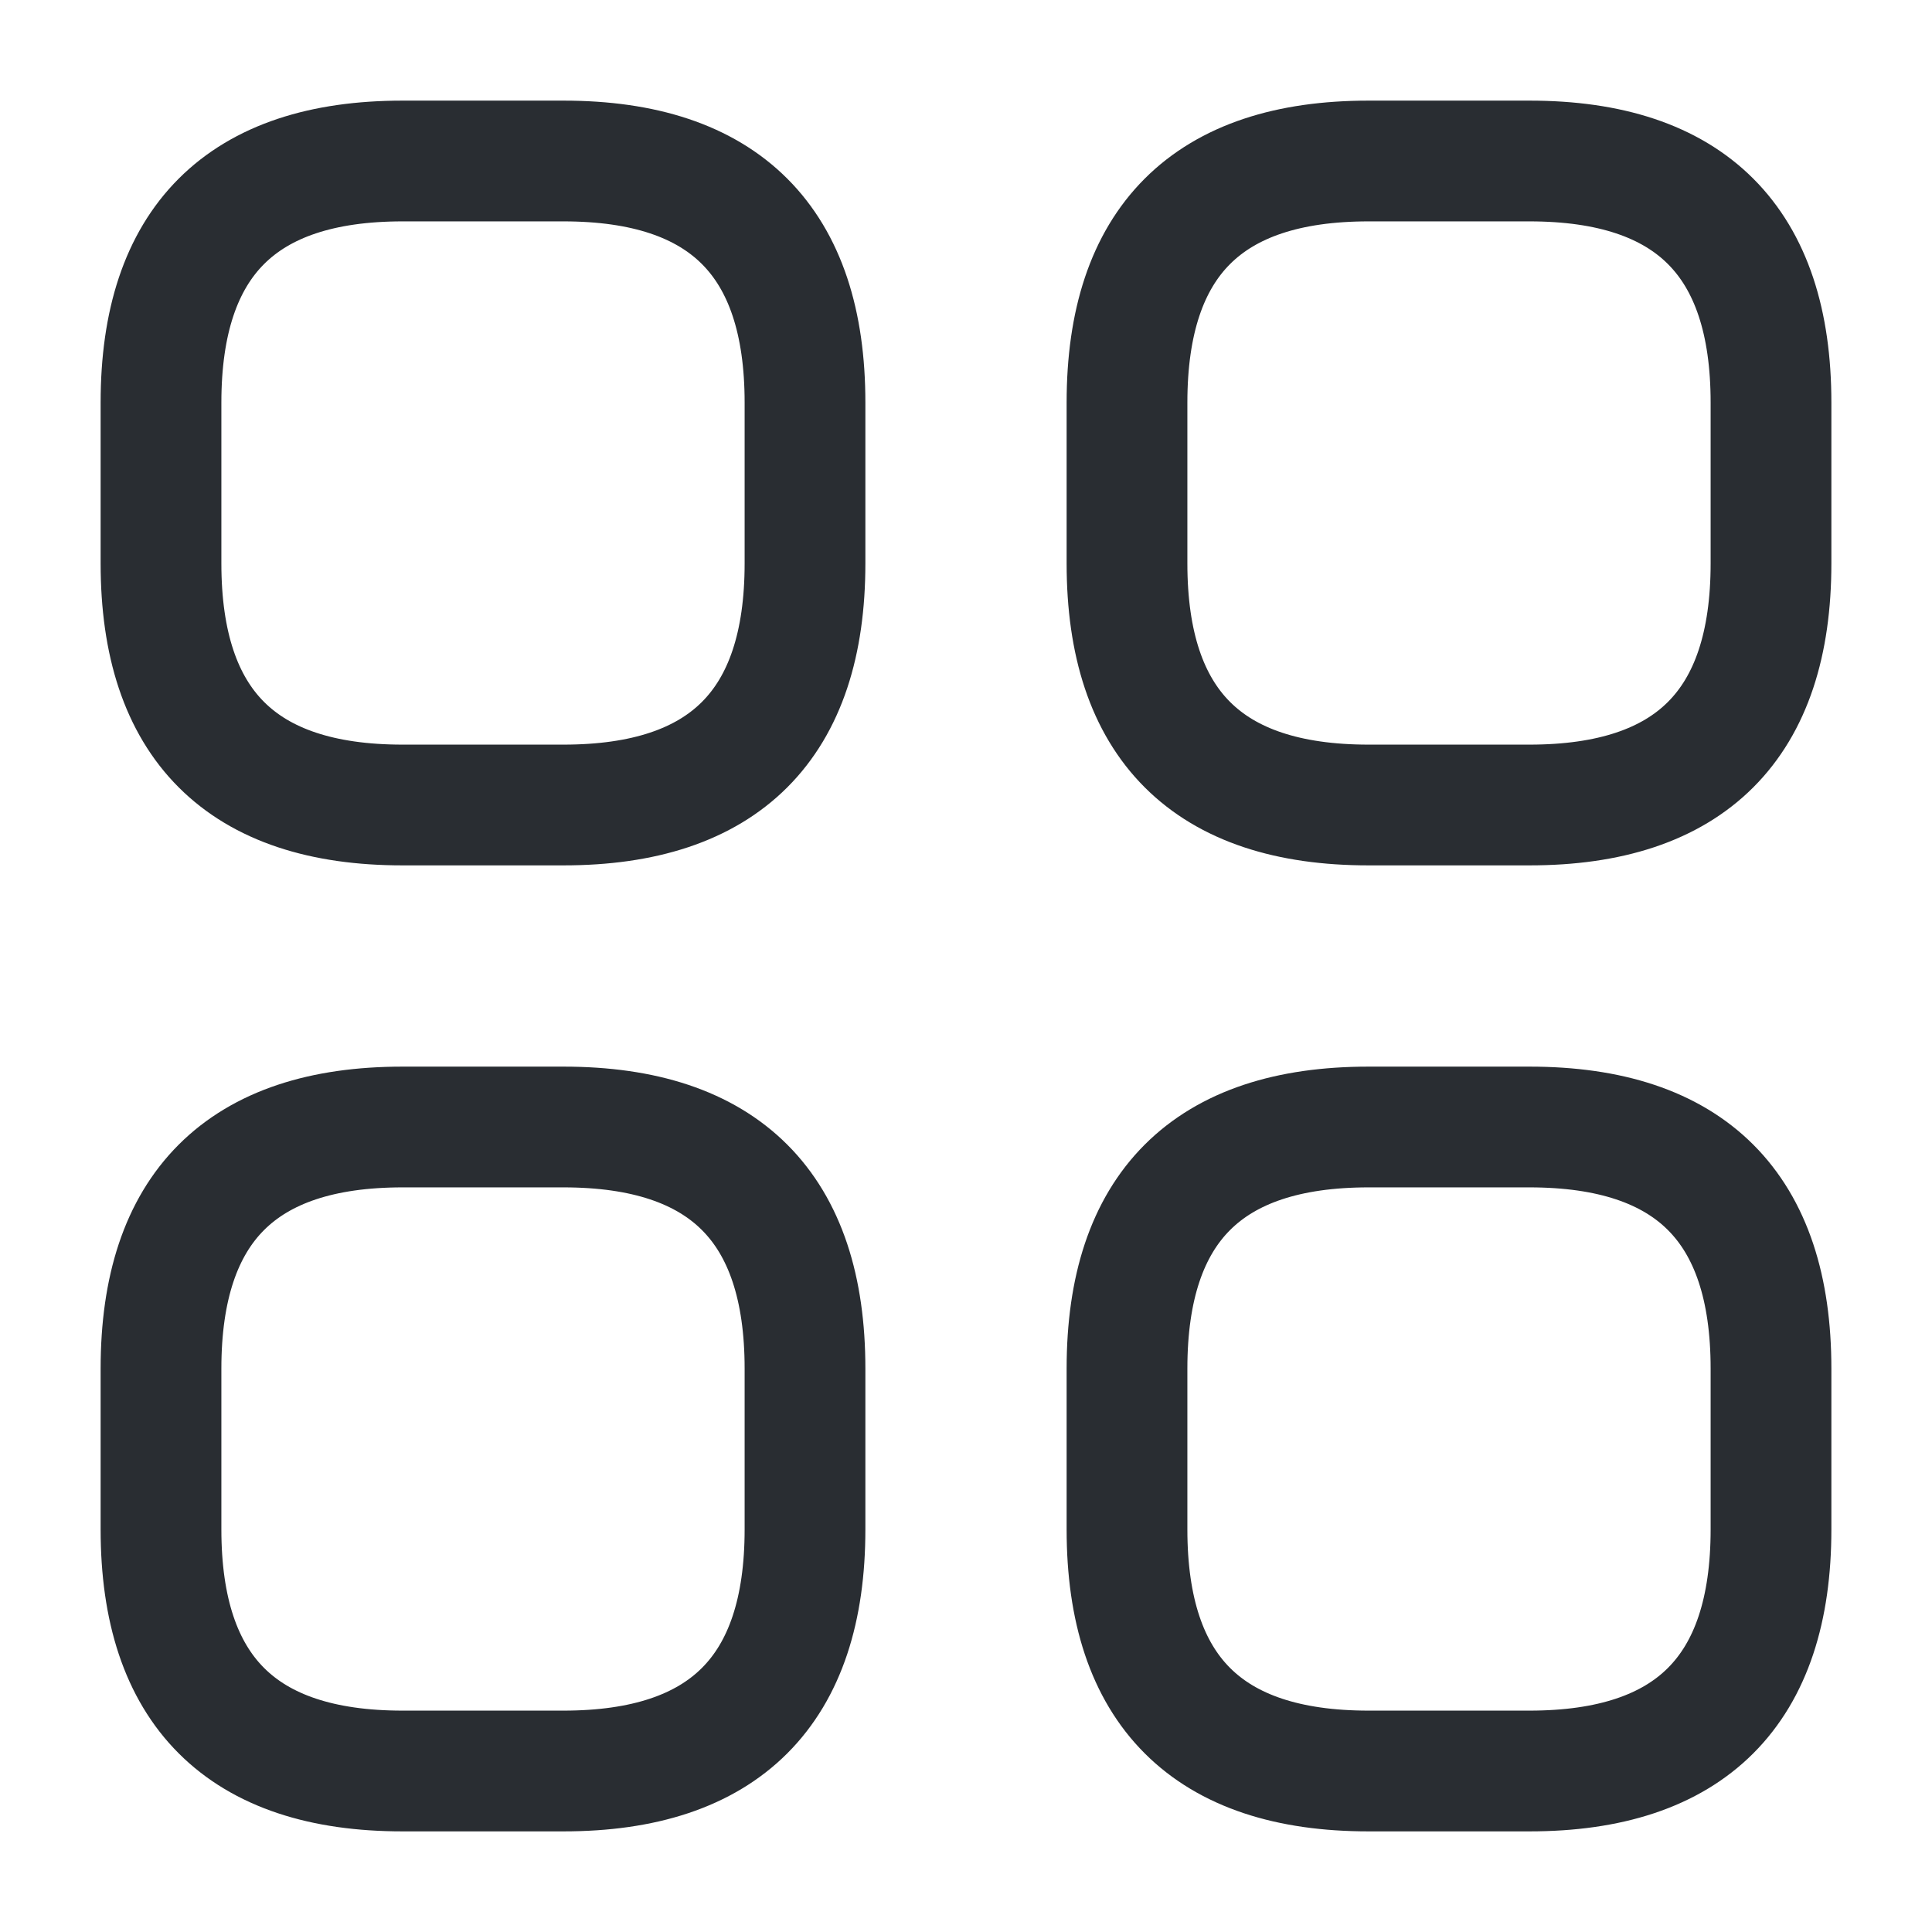
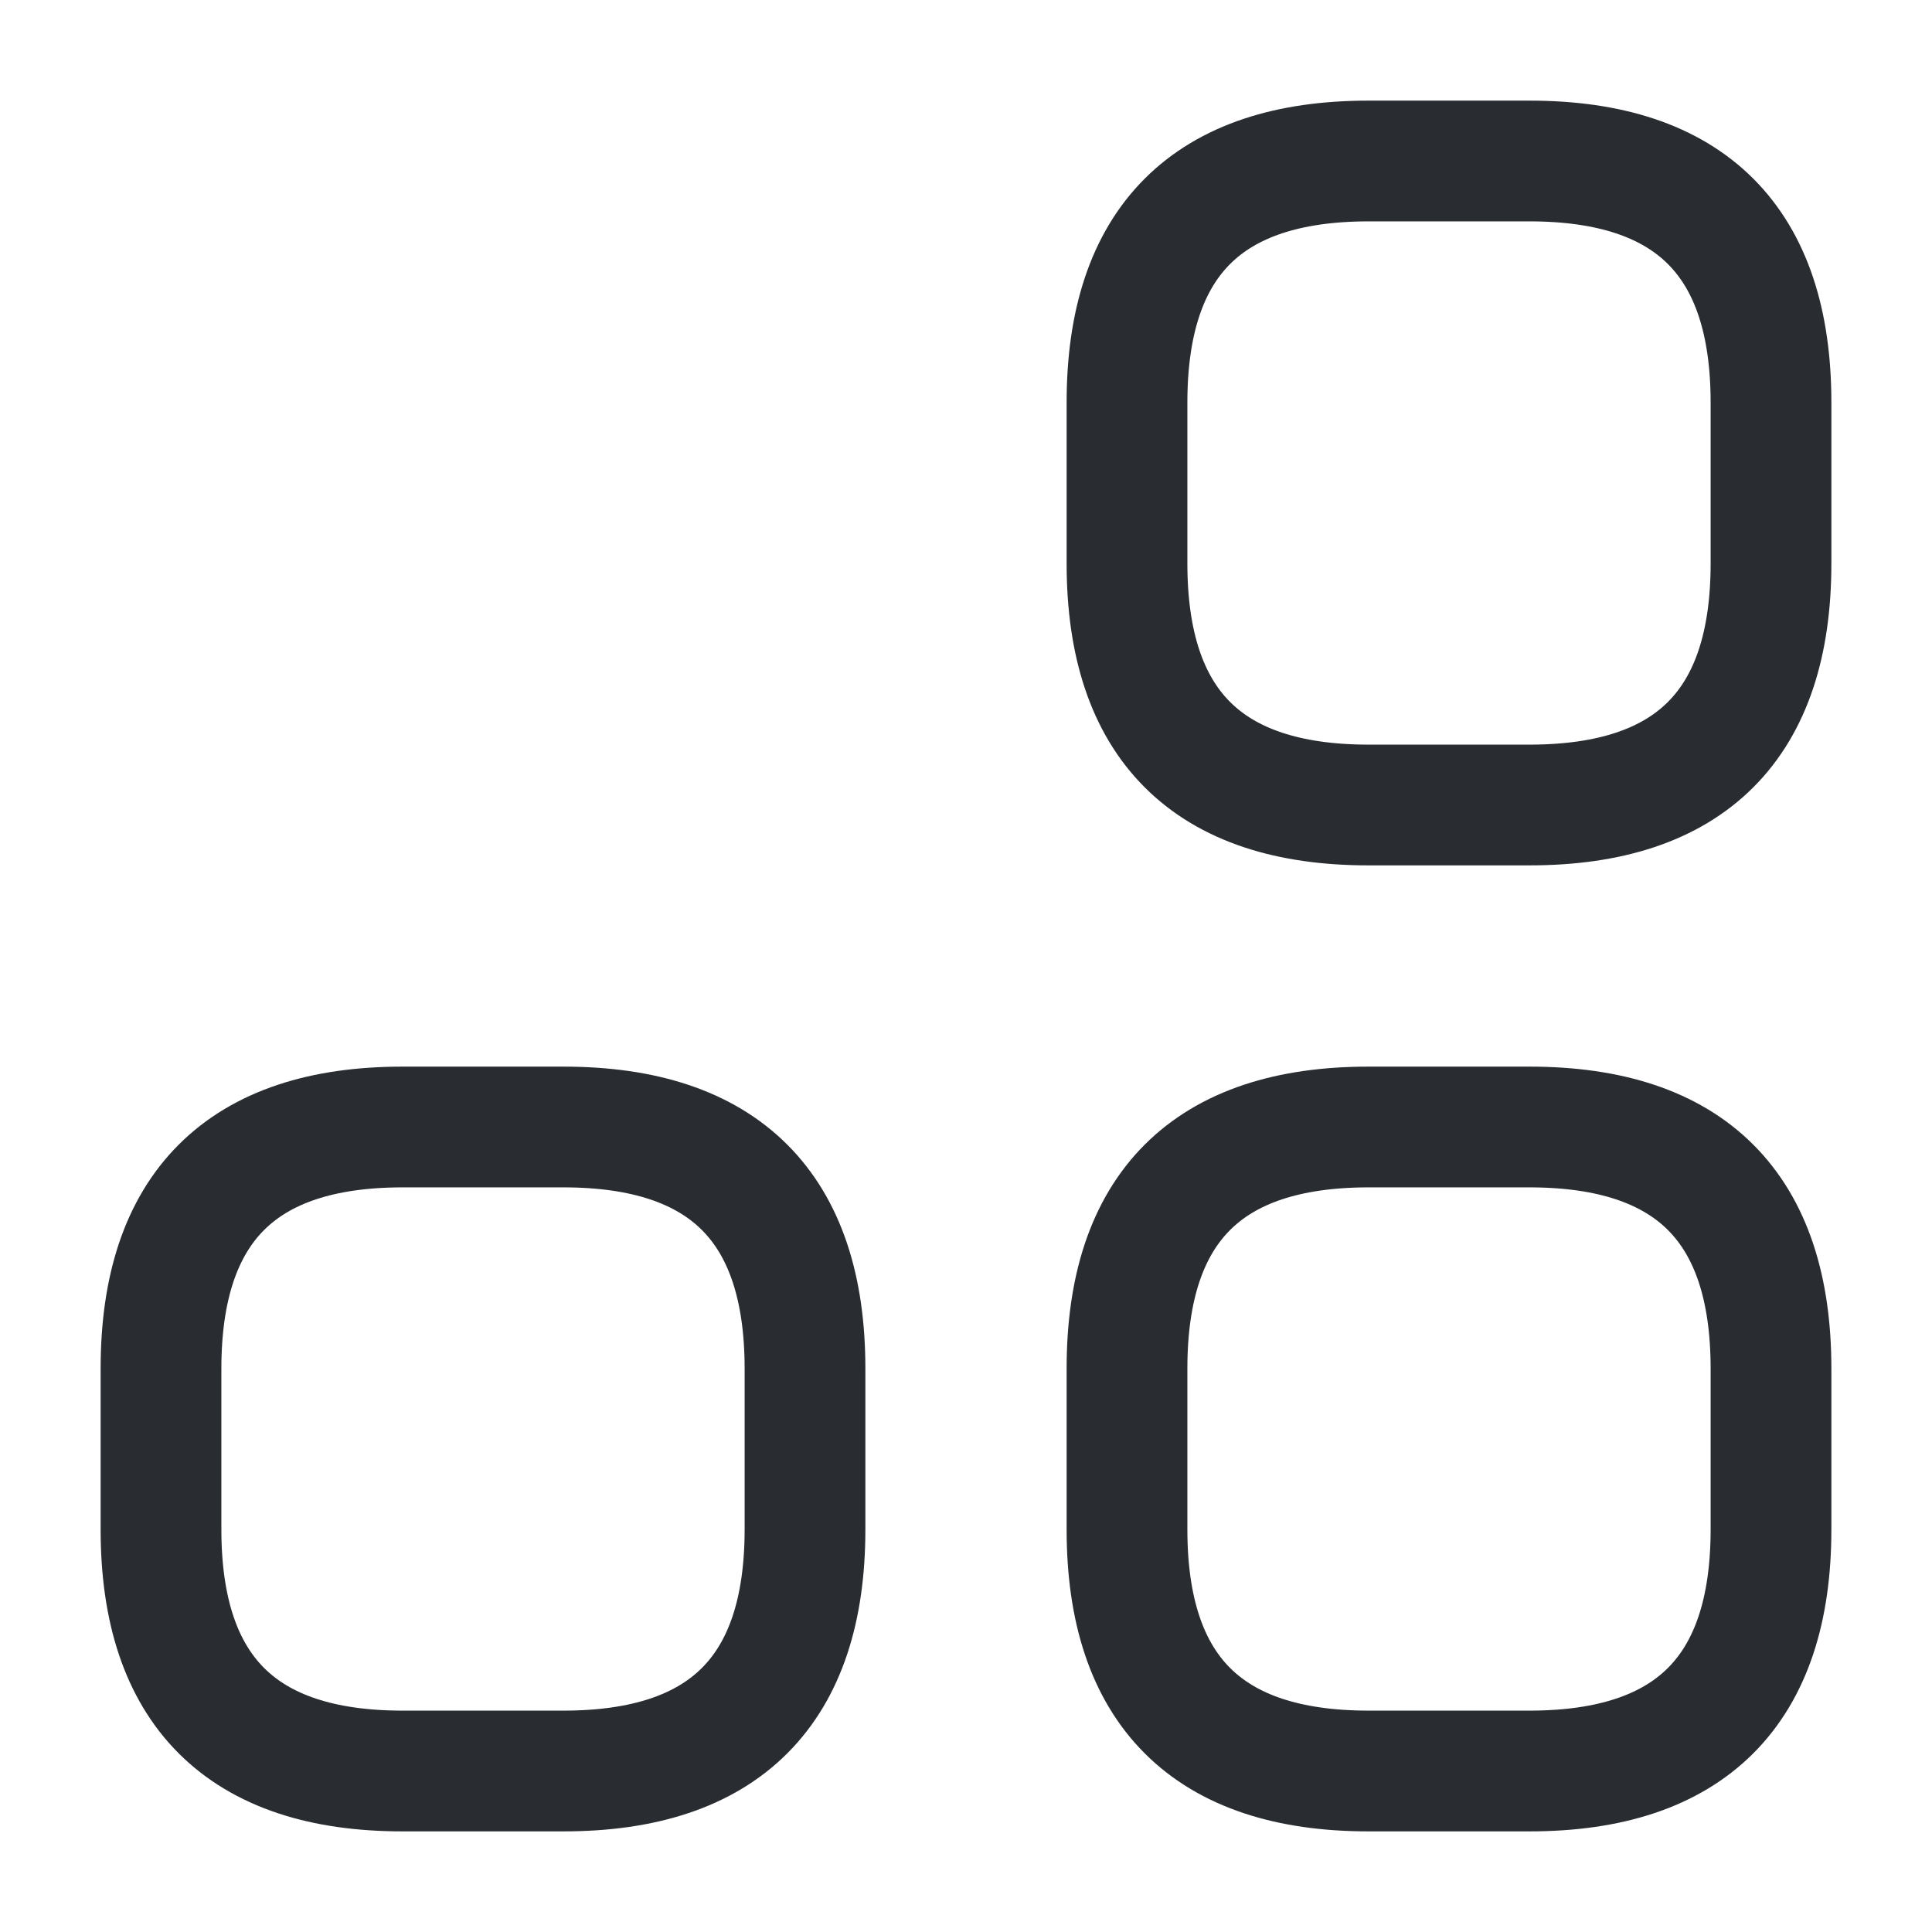
<svg xmlns="http://www.w3.org/2000/svg" width="24" height="24" viewBox="0 0 24 24" fill="none">
-   <path d="M5 10H7C9 10 10 9 10 7V5C10 3 9 2 7 2H5C3 2 2 3 2 5V7C2 9 3 10 5 10Z" stroke="#292D32" stroke-width="1.5" stroke-miterlimit="10" stroke-linecap="round" stroke-linejoin="round" />
  <path d="M17 10H19C21 10 22 9 22 7V5C22 3 21 2 19 2H17C15 2 14 3 14 5V7C14 9 15 10 17 10Z" stroke="#292D32" stroke-width="1.5" stroke-miterlimit="10" stroke-linecap="round" stroke-linejoin="round" />
  <path d="M17 22H19C21 22 22 21 22 19V17C22 15 21 14 19 14H17C15 14 14 15 14 17V19C14 21 15 22 17 22Z" stroke="#292D32" stroke-width="1.5" stroke-miterlimit="10" stroke-linecap="round" stroke-linejoin="round" />
  <path d="M5 22H7C9 22 10 21 10 19V17C10 15 9 14 7 14H5C3 14 2 15 2 17V19C2 21 3 22 5 22Z" stroke="#292D32" stroke-width="1.5" stroke-miterlimit="10" stroke-linecap="round" stroke-linejoin="round" />
</svg>